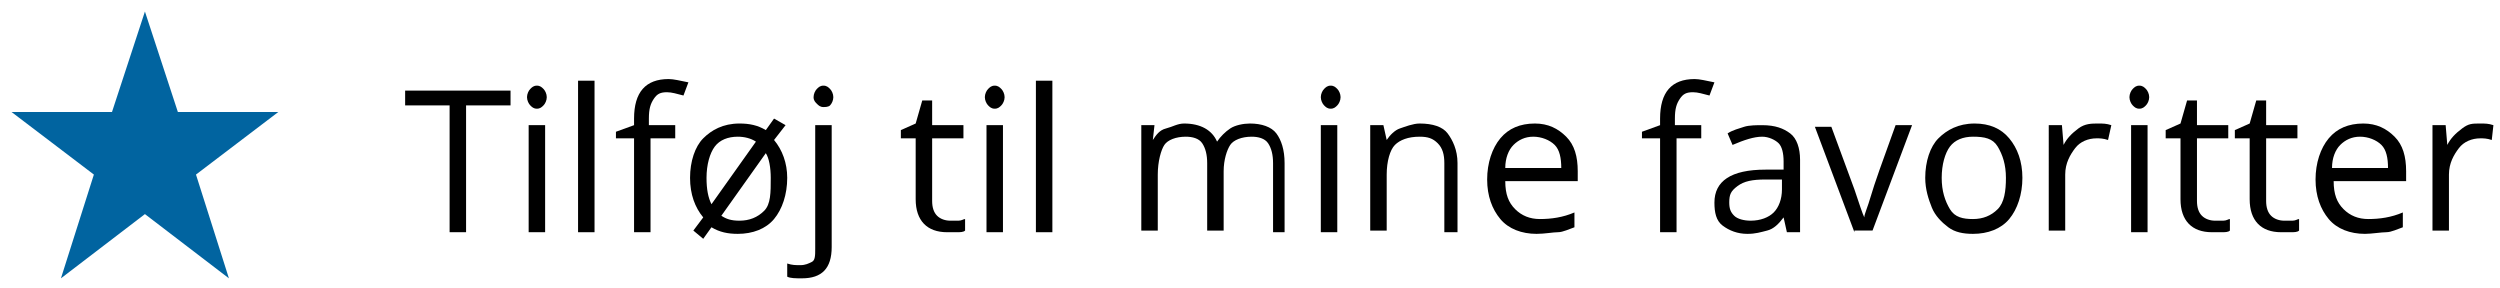
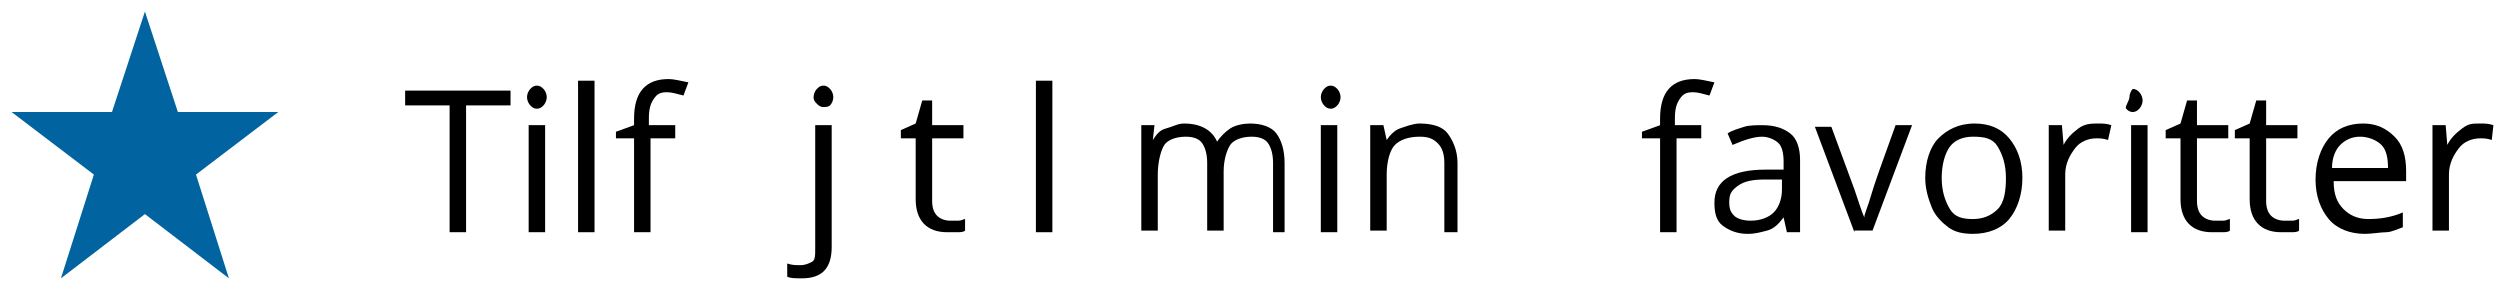
<svg xmlns="http://www.w3.org/2000/svg" version="1.1" id="Layer_1" x="0px" y="0px" viewBox="0 0 151.8 17.5" style="enable-background:new 0 0 151.8 17.5;" xml:space="preserve">
  <style type="text/css">
	.st0{fill:#0164A0;}
</style>
  <g id="star">
    <g>
      <polygon class="st0" points="11.9,10.6 16.9,6.8 10.8,6.8 8.8,0.7 6.8,6.8 0.7,6.8 5.7,10.6 3.7,16.9 8.8,13 13.9,16.9   " />
    </g>
  </g>
  <g>
    <path d="M28.3,14.1h-1V6.4h-2.7V5.5H31v0.9h-2.7V14.1z" />
    <path d="M32,5.9c0-0.2,0.1-0.4,0.2-0.5s0.2-0.2,0.4-0.2c0.2,0,0.3,0.1,0.4,0.2s0.2,0.3,0.2,0.5S33.1,6.3,33,6.4s-0.2,0.2-0.4,0.2   c-0.2,0-0.3-0.1-0.4-0.2S32,6.1,32,5.9z M33.1,14.1h-1V7.6h1V14.1z" />
    <path d="M36.1,14.1h-1V4.9h1V14.1z" />
    <path d="M41.1,8.4h-1.6v5.7h-1V8.4h-1.1V8l1.1-0.4V7.2c0-1.6,0.7-2.4,2.1-2.4c0.3,0,0.7,0.1,1.2,0.2l-0.3,0.8   c-0.4-0.1-0.7-0.2-1-0.2c-0.4,0-0.6,0.1-0.8,0.4s-0.3,0.6-0.3,1.2v0.4h1.6V8.4z" />
-     <path d="M47.8,10.8c0,1-0.3,1.9-0.8,2.5s-1.3,0.9-2.2,0.9c-0.6,0-1.1-0.1-1.6-0.4l-0.5,0.7L42.1,14l0.6-0.8   c-0.5-0.6-0.8-1.4-0.8-2.4c0-1,0.3-1.9,0.8-2.4s1.2-0.9,2.2-0.9c0.6,0,1.1,0.1,1.6,0.4l0.5-0.7l0.7,0.4L47,8.5   C47.5,9.1,47.8,9.9,47.8,10.8z M42.9,10.8c0,0.7,0.1,1.2,0.3,1.6l2.7-3.8c-0.3-0.2-0.7-0.3-1.1-0.3c-0.6,0-1.1,0.2-1.4,0.6   S42.9,10,42.9,10.8z M46.8,10.8c0-0.6-0.1-1.2-0.3-1.5l-2.7,3.8c0.3,0.2,0.6,0.3,1.1,0.3c0.6,0,1.1-0.2,1.5-0.6   S46.8,11.7,46.8,10.8z" />
    <path d="M48.7,16.9c-0.4,0-0.7,0-0.9-0.1V16c0.3,0.1,0.5,0.1,0.8,0.1c0.3,0,0.5-0.1,0.7-0.2s0.2-0.4,0.2-0.8V7.6h1V15   C50.5,16.3,49.9,16.9,48.7,16.9z M49.4,5.9c0-0.2,0.1-0.4,0.2-0.5s0.2-0.2,0.4-0.2c0.2,0,0.3,0.1,0.4,0.2s0.2,0.3,0.2,0.5   s-0.1,0.4-0.2,0.5S50.1,6.5,50,6.5c-0.2,0-0.3-0.1-0.4-0.2S49.4,6.1,49.4,5.9z" />
    <path d="M57.7,13.4c0.2,0,0.3,0,0.5,0s0.3-0.1,0.4-0.1V14c-0.1,0.1-0.3,0.1-0.5,0.1s-0.4,0-0.6,0c-1.2,0-1.9-0.7-1.9-2V8.4h-0.9   V7.9l0.9-0.4l0.4-1.4h0.6v1.5h1.9v0.8h-1.9v3.8c0,0.4,0.1,0.7,0.3,0.9S57.4,13.4,57.7,13.4z" />
-     <path d="M59.8,5.9c0-0.2,0.1-0.4,0.2-0.5s0.2-0.2,0.4-0.2c0.2,0,0.3,0.1,0.4,0.2S61,5.7,61,5.9s-0.1,0.4-0.2,0.5s-0.2,0.2-0.4,0.2   c-0.2,0-0.3-0.1-0.4-0.2S59.8,6.1,59.8,5.9z M60.9,14.1h-1V7.6h1V14.1z" />
    <path d="M63.9,14.1h-1V4.9h1V14.1z" />
    <path d="M77.3,14.1V9.9c0-0.5-0.1-0.9-0.3-1.2s-0.6-0.4-1-0.4c-0.6,0-1.1,0.2-1.3,0.5s-0.4,0.9-0.4,1.6v3.6h-1V9.9   c0-0.5-0.1-0.9-0.3-1.2s-0.6-0.4-1-0.4c-0.6,0-1.1,0.2-1.3,0.5s-0.4,1-0.4,1.8v3.4h-1V7.6h0.8L70,8.5h0c0.2-0.3,0.4-0.6,0.8-0.7   s0.7-0.3,1.1-0.3c1,0,1.7,0.4,2,1.1h0c0.2-0.3,0.5-0.6,0.8-0.8s0.8-0.3,1.2-0.3c0.7,0,1.3,0.2,1.6,0.6s0.5,1,0.5,1.8v4.2H77.3z" />
    <path d="M80.2,5.9c0-0.2,0.1-0.4,0.2-0.5s0.2-0.2,0.4-0.2c0.2,0,0.3,0.1,0.4,0.2s0.2,0.3,0.2,0.5s-0.1,0.4-0.2,0.5   s-0.2,0.2-0.4,0.2c-0.2,0-0.3-0.1-0.4-0.2S80.2,6.1,80.2,5.9z M81.2,14.1h-1V7.6h1V14.1z" />
    <path d="M87.7,14.1V9.9c0-0.5-0.1-0.9-0.4-1.2s-0.6-0.4-1.1-0.4c-0.7,0-1.2,0.2-1.5,0.5s-0.5,1-0.5,1.8v3.4h-1V7.6h0.8l0.2,0.9h0   c0.2-0.3,0.5-0.6,0.8-0.7s0.8-0.3,1.2-0.3c0.8,0,1.4,0.2,1.7,0.6s0.6,1,0.6,1.8v4.2H87.7z" />
-     <path d="M93.3,14.2c-0.9,0-1.7-0.3-2.2-0.9s-0.8-1.4-0.8-2.4c0-1,0.3-1.9,0.8-2.5s1.2-0.9,2.1-0.9c0.8,0,1.4,0.3,1.9,0.8   s0.7,1.2,0.7,2.1V11h-4.4c0,0.8,0.2,1.3,0.6,1.7s0.9,0.6,1.5,0.6c0.7,0,1.4-0.1,2.1-0.4v0.9c-0.3,0.1-0.7,0.3-1,0.3   S93.8,14.2,93.3,14.2z M93.1,8.3c-0.5,0-0.9,0.2-1.2,0.5s-0.5,0.8-0.5,1.4h3.4c0-0.6-0.1-1.1-0.4-1.4S93.6,8.3,93.1,8.3z" />
    <path d="M103.4,8.4h-1.6v5.7h-1V8.4h-1.1V8l1.1-0.4V7.2c0-1.6,0.7-2.4,2.1-2.4c0.3,0,0.7,0.1,1.2,0.2l-0.3,0.8   c-0.4-0.1-0.7-0.2-1-0.2c-0.4,0-0.6,0.1-0.8,0.4s-0.3,0.6-0.3,1.2v0.4h1.6V8.4z" />
    <path d="M108.5,14.1l-0.2-0.9h0c-0.3,0.4-0.6,0.7-1,0.8s-0.7,0.2-1.2,0.2c-0.6,0-1.1-0.2-1.5-0.5s-0.5-0.8-0.5-1.4c0-1.3,1-2,3.1-2   l1.1,0V9.8c0-0.5-0.1-0.9-0.3-1.1s-0.6-0.4-1-0.4c-0.5,0-1.1,0.2-1.8,0.5l-0.3-0.7c0.3-0.2,0.7-0.3,1-0.4s0.8-0.1,1.1-0.1   c0.8,0,1.3,0.2,1.7,0.5s0.6,0.9,0.6,1.6v4.4H108.5z M106.3,13.4c0.6,0,1.1-0.2,1.4-0.5s0.5-0.8,0.5-1.4v-0.6l-1,0   c-0.8,0-1.3,0.1-1.7,0.4s-0.5,0.5-0.5,1c0,0.4,0.1,0.6,0.3,0.8S105.9,13.4,106.3,13.4z" />
    <path d="M112.6,14.1l-2.4-6.4h1l1.4,3.8c0.3,0.9,0.5,1.5,0.6,1.7h0c0-0.2,0.2-0.6,0.4-1.3s0.7-2.1,1.5-4.3h1l-2.4,6.4H112.6z" />
    <path d="M122.8,10.8c0,1-0.3,1.9-0.8,2.5s-1.3,0.9-2.2,0.9c-0.6,0-1.1-0.1-1.5-0.4s-0.8-0.7-1-1.2s-0.4-1.1-0.4-1.8   c0-1,0.3-1.9,0.8-2.4s1.2-0.9,2.2-0.9c0.9,0,1.6,0.3,2.1,0.9S122.8,9.8,122.8,10.8z M117.9,10.8c0,0.8,0.2,1.4,0.5,1.9   s0.8,0.6,1.4,0.6s1.1-0.2,1.5-0.6s0.5-1.1,0.5-1.9c0-0.8-0.2-1.4-0.5-1.9s-0.8-0.6-1.5-0.6c-0.6,0-1.1,0.2-1.4,0.6   S117.9,10,117.9,10.8z" />
    <path d="M127.4,7.5c0.3,0,0.5,0,0.8,0.1L128,8.5c-0.3-0.1-0.5-0.1-0.7-0.1c-0.5,0-1,0.2-1.3,0.6s-0.6,0.9-0.6,1.6v3.4h-1V7.6h0.8   l0.1,1.2h0c0.2-0.4,0.5-0.7,0.9-1S127,7.5,127.4,7.5z" />
-     <path d="M129.3,5.9c0-0.2,0.1-0.4,0.2-0.5s0.2-0.2,0.4-0.2c0.2,0,0.3,0.1,0.4,0.2s0.2,0.3,0.2,0.5s-0.1,0.4-0.2,0.5   s-0.2,0.2-0.4,0.2c-0.2,0-0.3-0.1-0.4-0.2S129.3,6.1,129.3,5.9z M130.4,14.1h-1V7.6h1V14.1z" />
+     <path d="M129.3,5.9c0-0.2,0.1-0.4,0.2-0.5c0.2,0,0.3,0.1,0.4,0.2s0.2,0.3,0.2,0.5s-0.1,0.4-0.2,0.5   s-0.2,0.2-0.4,0.2c-0.2,0-0.3-0.1-0.4-0.2S129.3,6.1,129.3,5.9z M130.4,14.1h-1V7.6h1V14.1z" />
    <path d="M134.5,13.4c0.2,0,0.3,0,0.5,0s0.3-0.1,0.4-0.1V14c-0.1,0.1-0.3,0.1-0.5,0.1s-0.4,0-0.6,0c-1.2,0-1.9-0.7-1.9-2V8.4h-0.9   V7.9l0.9-0.4l0.4-1.4h0.6v1.5h1.9v0.8h-1.9v3.8c0,0.4,0.1,0.7,0.3,0.9S134.2,13.4,134.5,13.4z" />
    <path d="M138.7,13.4c0.2,0,0.3,0,0.5,0s0.3-0.1,0.4-0.1V14c-0.1,0.1-0.3,0.1-0.5,0.1s-0.4,0-0.6,0c-1.2,0-1.9-0.7-1.9-2V8.4h-0.9   V7.9l0.9-0.4l0.4-1.4h0.6v1.5h1.9v0.8h-1.9v3.8c0,0.4,0.1,0.7,0.3,0.9S138.4,13.4,138.7,13.4z" />
    <path d="M143.6,14.2c-0.9,0-1.7-0.3-2.2-0.9s-0.8-1.4-0.8-2.4c0-1,0.3-1.9,0.8-2.5s1.2-0.9,2.1-0.9c0.8,0,1.4,0.3,1.9,0.8   s0.7,1.2,0.7,2.1V11h-4.4c0,0.8,0.2,1.3,0.6,1.7s0.9,0.6,1.5,0.6c0.7,0,1.4-0.1,2.1-0.4v0.9c-0.3,0.1-0.7,0.3-1,0.3   S144,14.2,143.6,14.2z M143.3,8.3c-0.5,0-0.9,0.2-1.2,0.5s-0.5,0.8-0.5,1.4h3.4c0-0.6-0.1-1.1-0.4-1.4S143.8,8.3,143.3,8.3z" />
    <path d="M150.6,7.5c0.3,0,0.5,0,0.8,0.1l-0.1,0.9c-0.3-0.1-0.5-0.1-0.7-0.1c-0.5,0-1,0.2-1.3,0.6s-0.6,0.9-0.6,1.6v3.4h-1V7.6h0.8   l0.1,1.2h0c0.2-0.4,0.5-0.7,0.9-1S150.1,7.5,150.6,7.5z" />
  </g>
</svg>